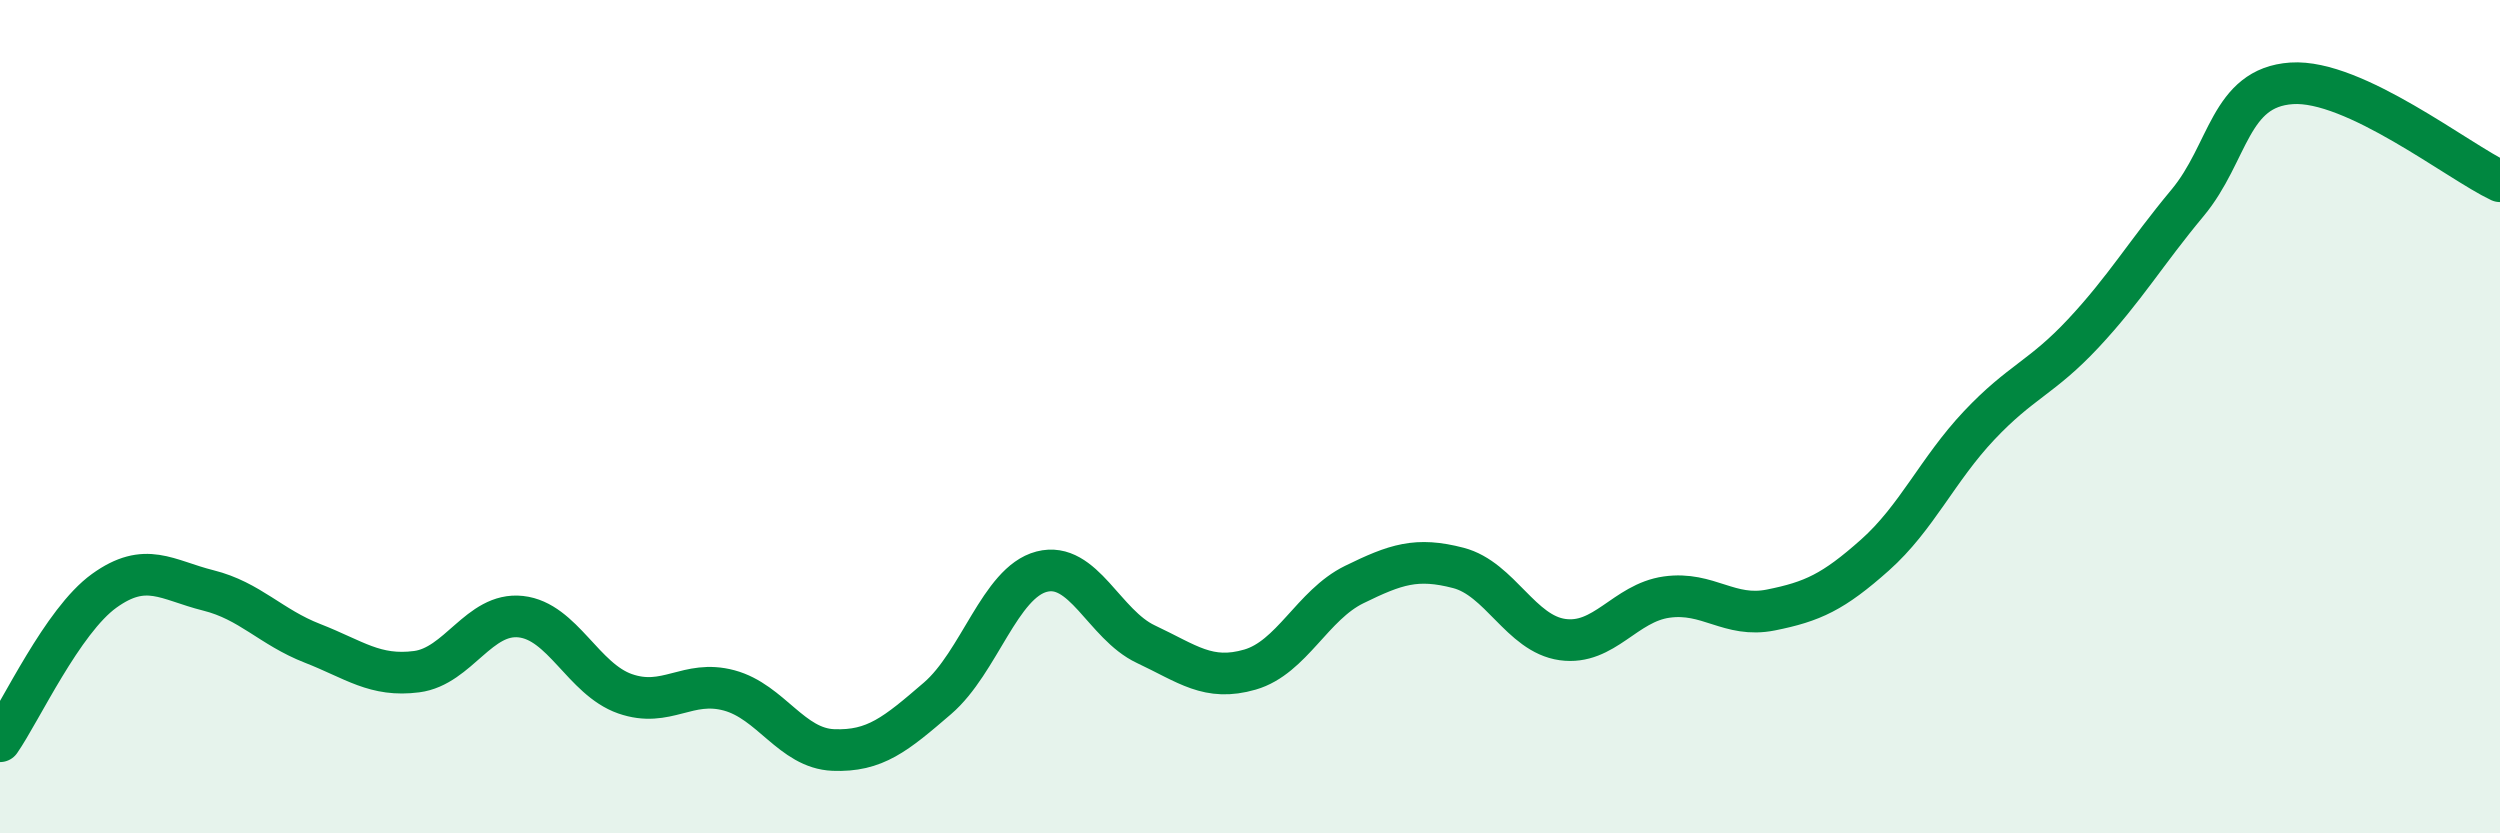
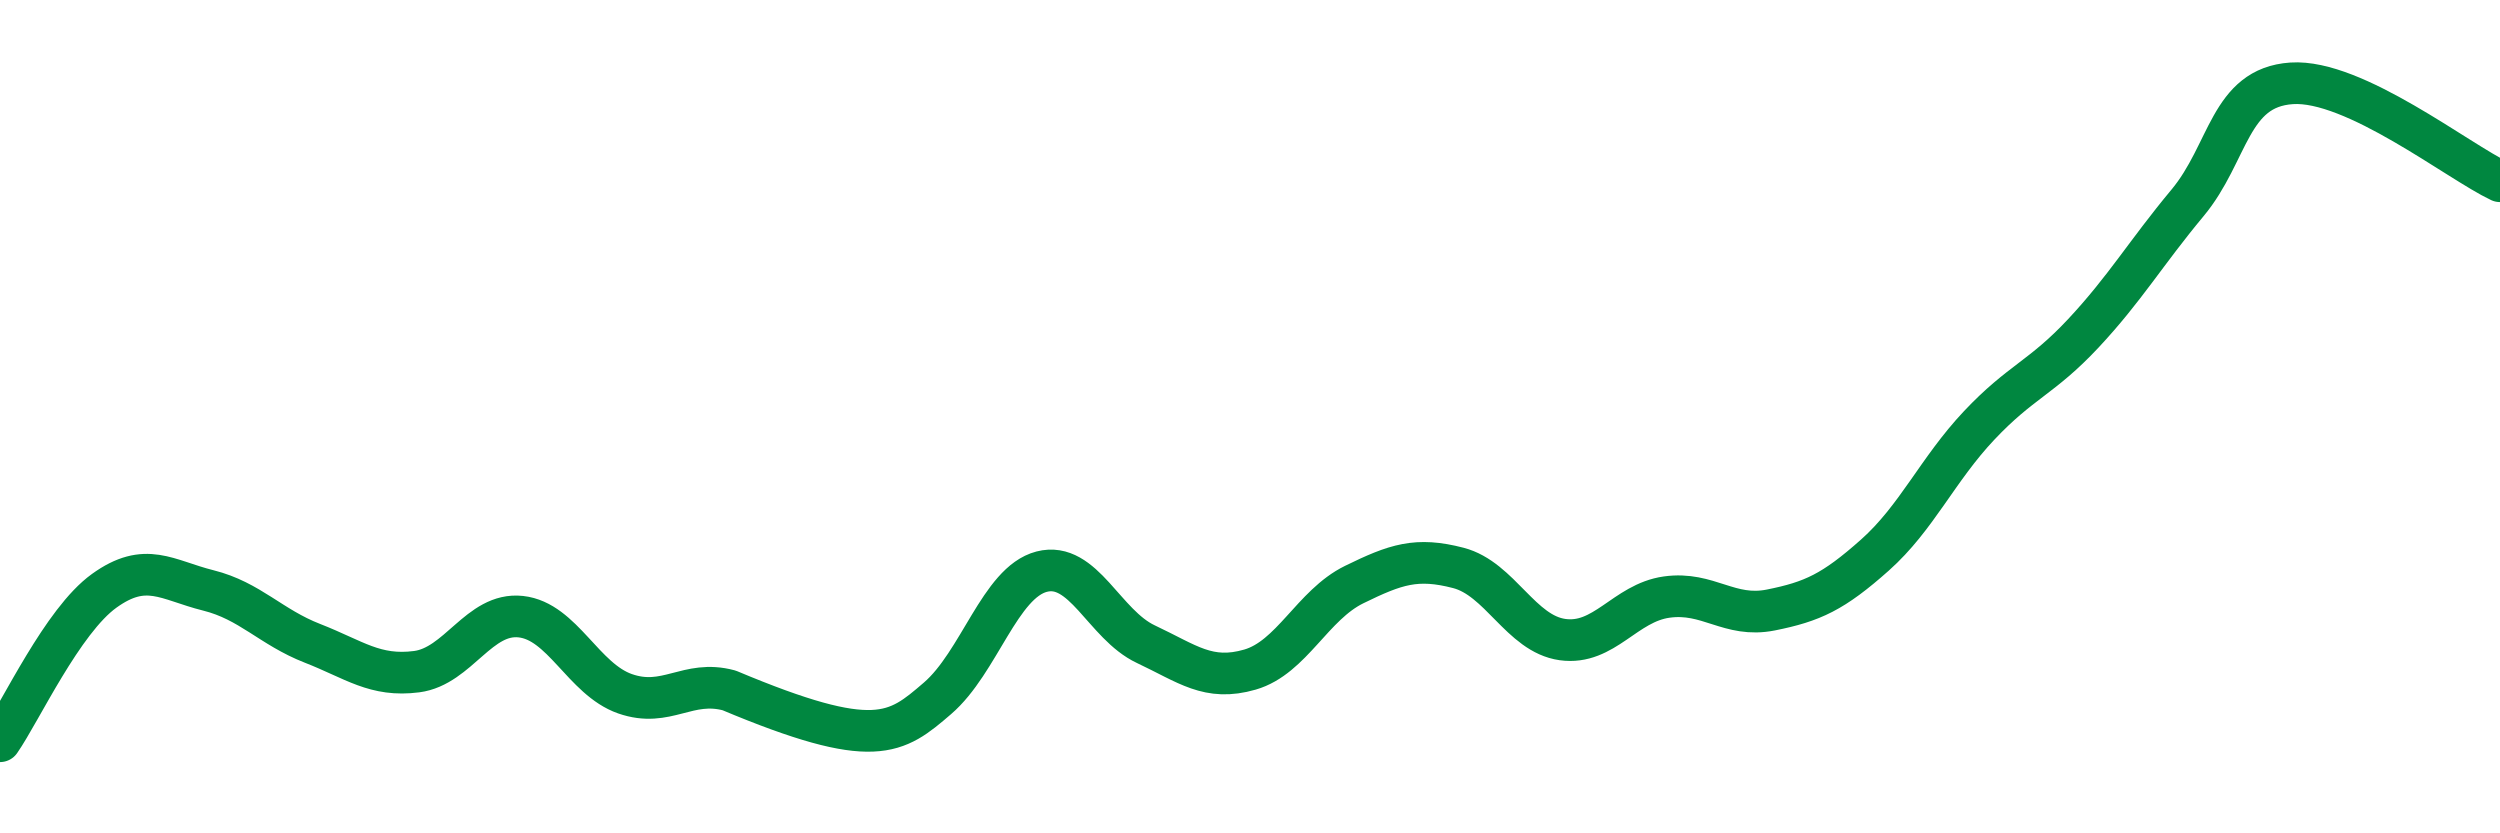
<svg xmlns="http://www.w3.org/2000/svg" width="60" height="20" viewBox="0 0 60 20">
-   <path d="M 0,17.79 C 0.5,17.07 1.5,14.9 2.5,14.18 C 3.5,13.46 4,13.92 5,14.17 C 6,14.42 6.5,15.05 7.5,15.44 C 8.5,15.83 9,16.25 10,16.12 C 11,15.99 11.5,14.69 12.5,14.8 C 13.5,14.91 14,16.3 15,16.65 C 16,17 16.5,16.3 17.5,16.57 C 18.5,16.84 19,17.96 20,18 C 21,18.04 21.5,17.62 22.5,16.76 C 23.5,15.9 24,13.98 25,13.72 C 26,13.46 26.5,14.99 27.5,15.46 C 28.5,15.93 29,16.36 30,16.07 C 31,15.78 31.5,14.52 32.5,14.03 C 33.5,13.54 34,13.37 35,13.63 C 36,13.89 36.5,15.21 37.5,15.35 C 38.5,15.49 39,14.47 40,14.33 C 41,14.19 41.5,14.84 42.5,14.64 C 43.5,14.44 44,14.21 45,13.32 C 46,12.43 46.5,11.27 47.5,10.21 C 48.5,9.15 49,9.07 50,8 C 51,6.93 51.5,6.07 52.5,4.87 C 53.5,3.67 53.5,2.1 55,2 C 56.5,1.9 59,3.88 60,4.35L60 20L0 20Z" fill="#008740" opacity="0.1" stroke-linecap="round" stroke-linejoin="round" />
-   <path d="M 0,17.79 C 0.5,17.07 1.5,14.9 2.5,14.18 C 3.5,13.46 4,13.92 5,14.17 C 6,14.42 6.5,15.05 7.5,15.44 C 8.5,15.83 9,16.25 10,16.12 C 11,15.99 11.5,14.69 12.5,14.8 C 13.5,14.91 14,16.3 15,16.65 C 16,17 16.5,16.3 17.5,16.57 C 18.5,16.84 19,17.96 20,18 C 21,18.04 21.5,17.62 22.5,16.76 C 23.5,15.9 24,13.98 25,13.72 C 26,13.46 26.5,14.99 27.5,15.46 C 28.5,15.93 29,16.36 30,16.07 C 31,15.78 31.5,14.52 32.5,14.03 C 33.5,13.54 34,13.37 35,13.63 C 36,13.89 36.5,15.21 37.5,15.35 C 38.5,15.49 39,14.47 40,14.33 C 41,14.19 41.5,14.84 42.5,14.64 C 43.5,14.44 44,14.21 45,13.32 C 46,12.43 46.5,11.27 47.5,10.21 C 48.5,9.15 49,9.07 50,8 C 51,6.93 51.5,6.07 52.5,4.87 C 53.5,3.67 53.5,2.1 55,2 C 56.5,1.9 59,3.88 60,4.35" stroke="#008740" stroke-width="1" fill="none" stroke-linecap="round" stroke-linejoin="round" />
+   <path d="M 0,17.79 C 0.5,17.07 1.5,14.9 2.5,14.18 C 3.5,13.46 4,13.92 5,14.17 C 6,14.42 6.5,15.05 7.5,15.44 C 8.5,15.83 9,16.25 10,16.12 C 11,15.99 11.5,14.69 12.5,14.8 C 13.5,14.91 14,16.3 15,16.65 C 16,17 16.5,16.3 17.5,16.57 C 21,18.04 21.5,17.62 22.5,16.76 C 23.5,15.9 24,13.98 25,13.72 C 26,13.46 26.5,14.99 27.5,15.46 C 28.5,15.93 29,16.36 30,16.07 C 31,15.78 31.5,14.52 32.5,14.03 C 33.5,13.54 34,13.37 35,13.63 C 36,13.89 36.5,15.21 37.5,15.35 C 38.5,15.49 39,14.47 40,14.33 C 41,14.19 41.5,14.84 42.5,14.64 C 43.5,14.44 44,14.21 45,13.32 C 46,12.43 46.5,11.27 47.5,10.21 C 48.5,9.15 49,9.07 50,8 C 51,6.93 51.5,6.07 52.5,4.87 C 53.5,3.67 53.5,2.1 55,2 C 56.5,1.9 59,3.88 60,4.35" stroke="#008740" stroke-width="1" fill="none" stroke-linecap="round" stroke-linejoin="round" />
</svg>